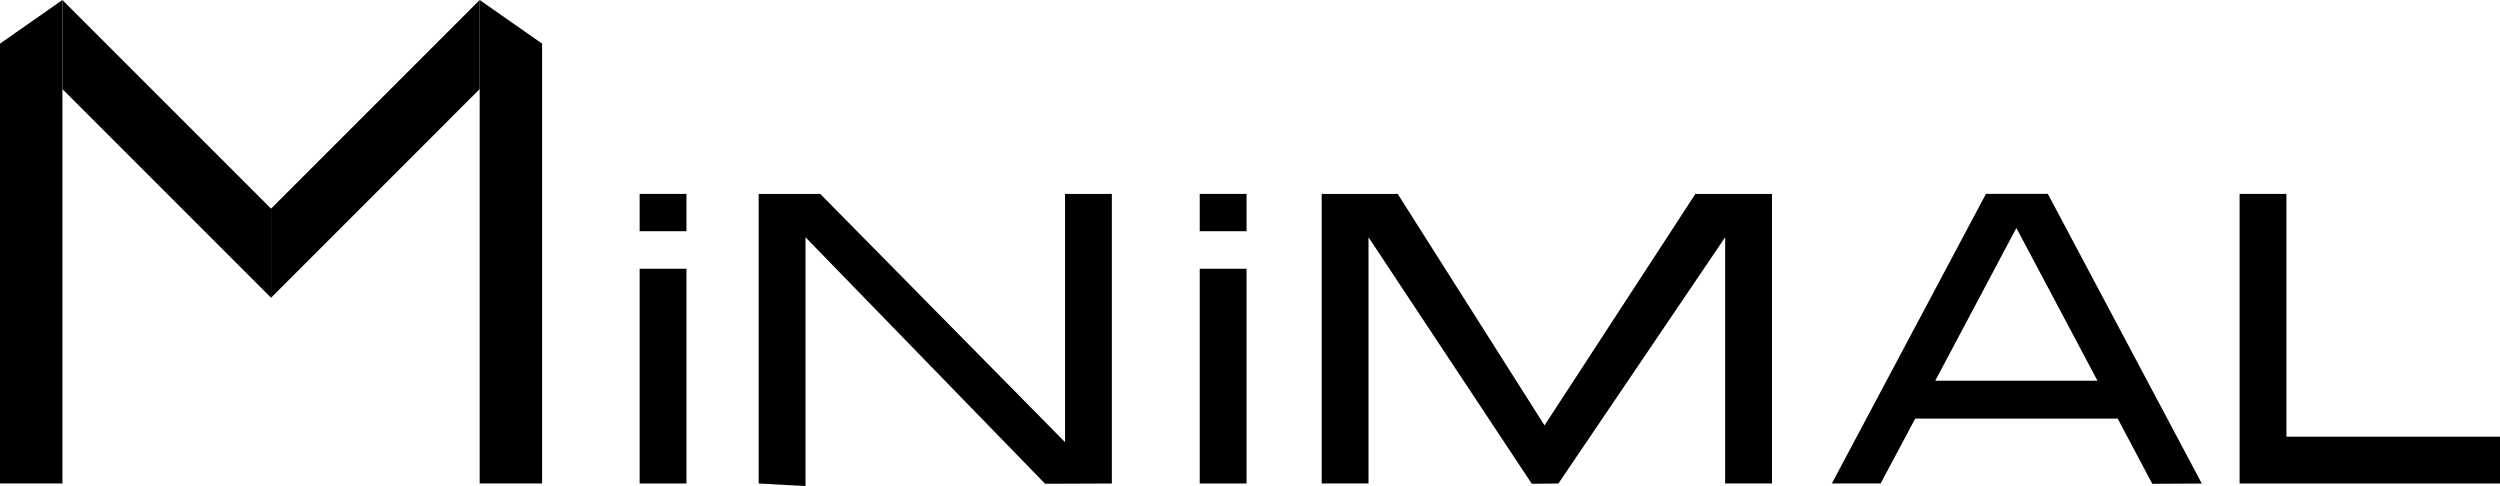
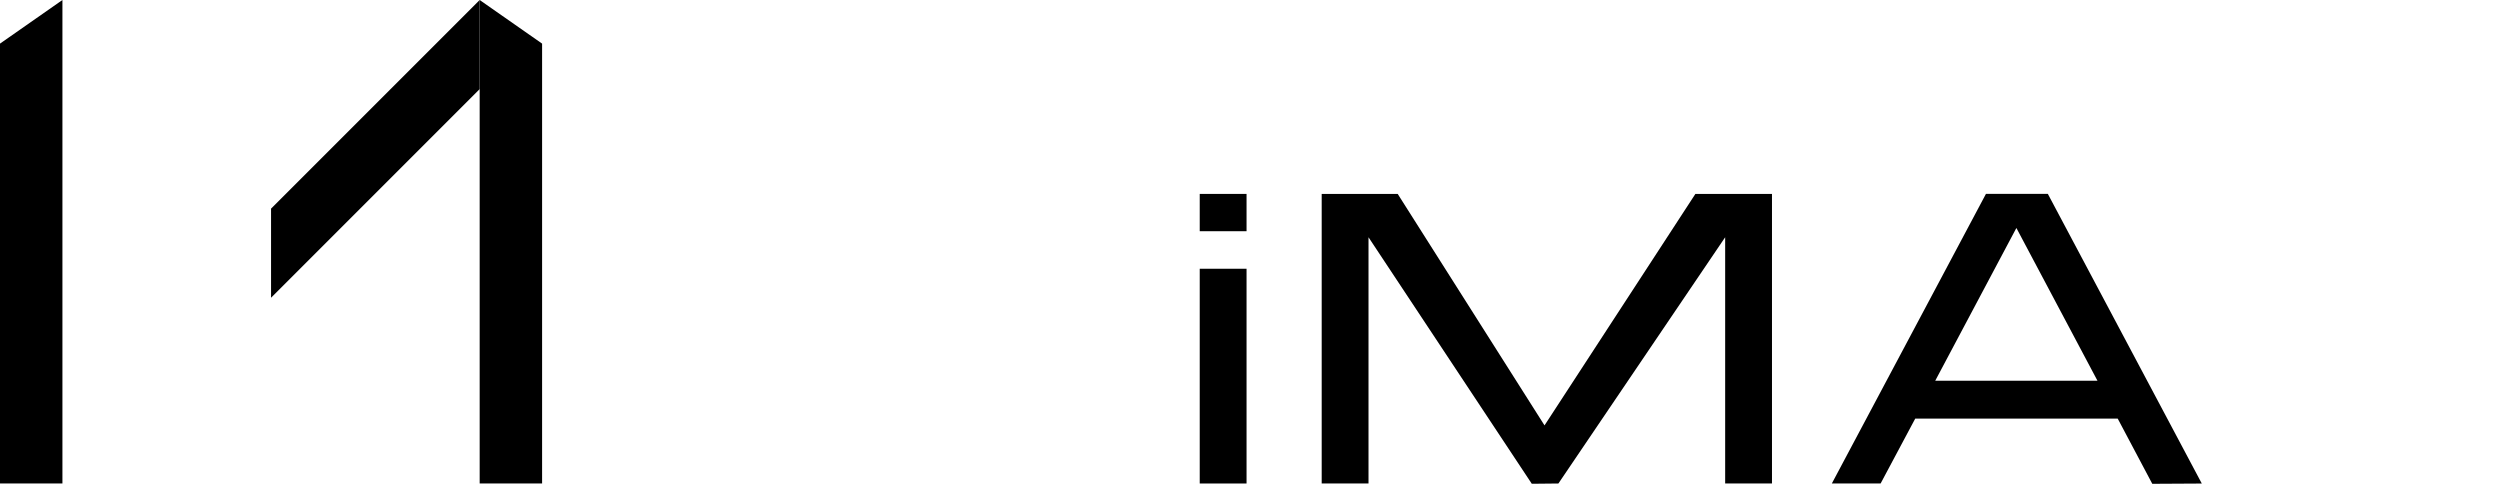
<svg xmlns="http://www.w3.org/2000/svg" id="Слой_1" data-name="Слой 1" viewBox="0 0 640.75 124.58">
  <title>Логотип-Минимал_1</title>
-   <rect x="163.94" y="68.88" width="12" height="55.04" />
-   <rect x="163.94" y="49.7" width="12" height="9.56" />
  <rect x="307.49" y="68.88" width="12" height="55.04" />
  <rect x="307.49" y="49.7" width="12" height="9.56" />
-   <polygon points="194.45 123.92 194.45 49.7 210.23 49.7 272.97 113.33 272.97 49.7 284.97 49.7 284.97 123.92 267.86 123.99 206.45 60.81 206.45 124.58 194.45 123.92" />
  <polygon points="338.75 123.92 338.75 49.7 358.23 49.7 395.86 109.03 434.53 49.7 454.16 49.7 454.16 123.92 442.16 123.92 442.16 60.81 399.42 123.92 392.6 123.99 350.75 60.81 350.75 123.92 338.75 123.92" />
-   <polygon points="574.01 123.92 574.01 49.7 586.01 49.7 586.01 111.92 640.75 111.92 640.75 123.92 574.01 123.92" />
  <polygon points="16 123.92 16 0 0 11.18 0 123.92 16 123.92" />
-   <polygon points="69.47 76.31 69.47 53.47 16 0 16 22.84 69.47 76.31" />
  <path d="M524.86,49.69H509L469.5,123.92H482l8.87-16.63h51.9L551.63,124l12.69-.07ZM496,97.58,516.8,58.43l20.78,39.15Z" />
  <polygon points="122.94 123.92 122.94 0 138.94 11.18 138.94 123.92 122.94 123.92" />
  <polygon points="69.47 76.31 69.47 53.47 122.94 0 122.94 22.83 69.47 76.31" />
</svg>